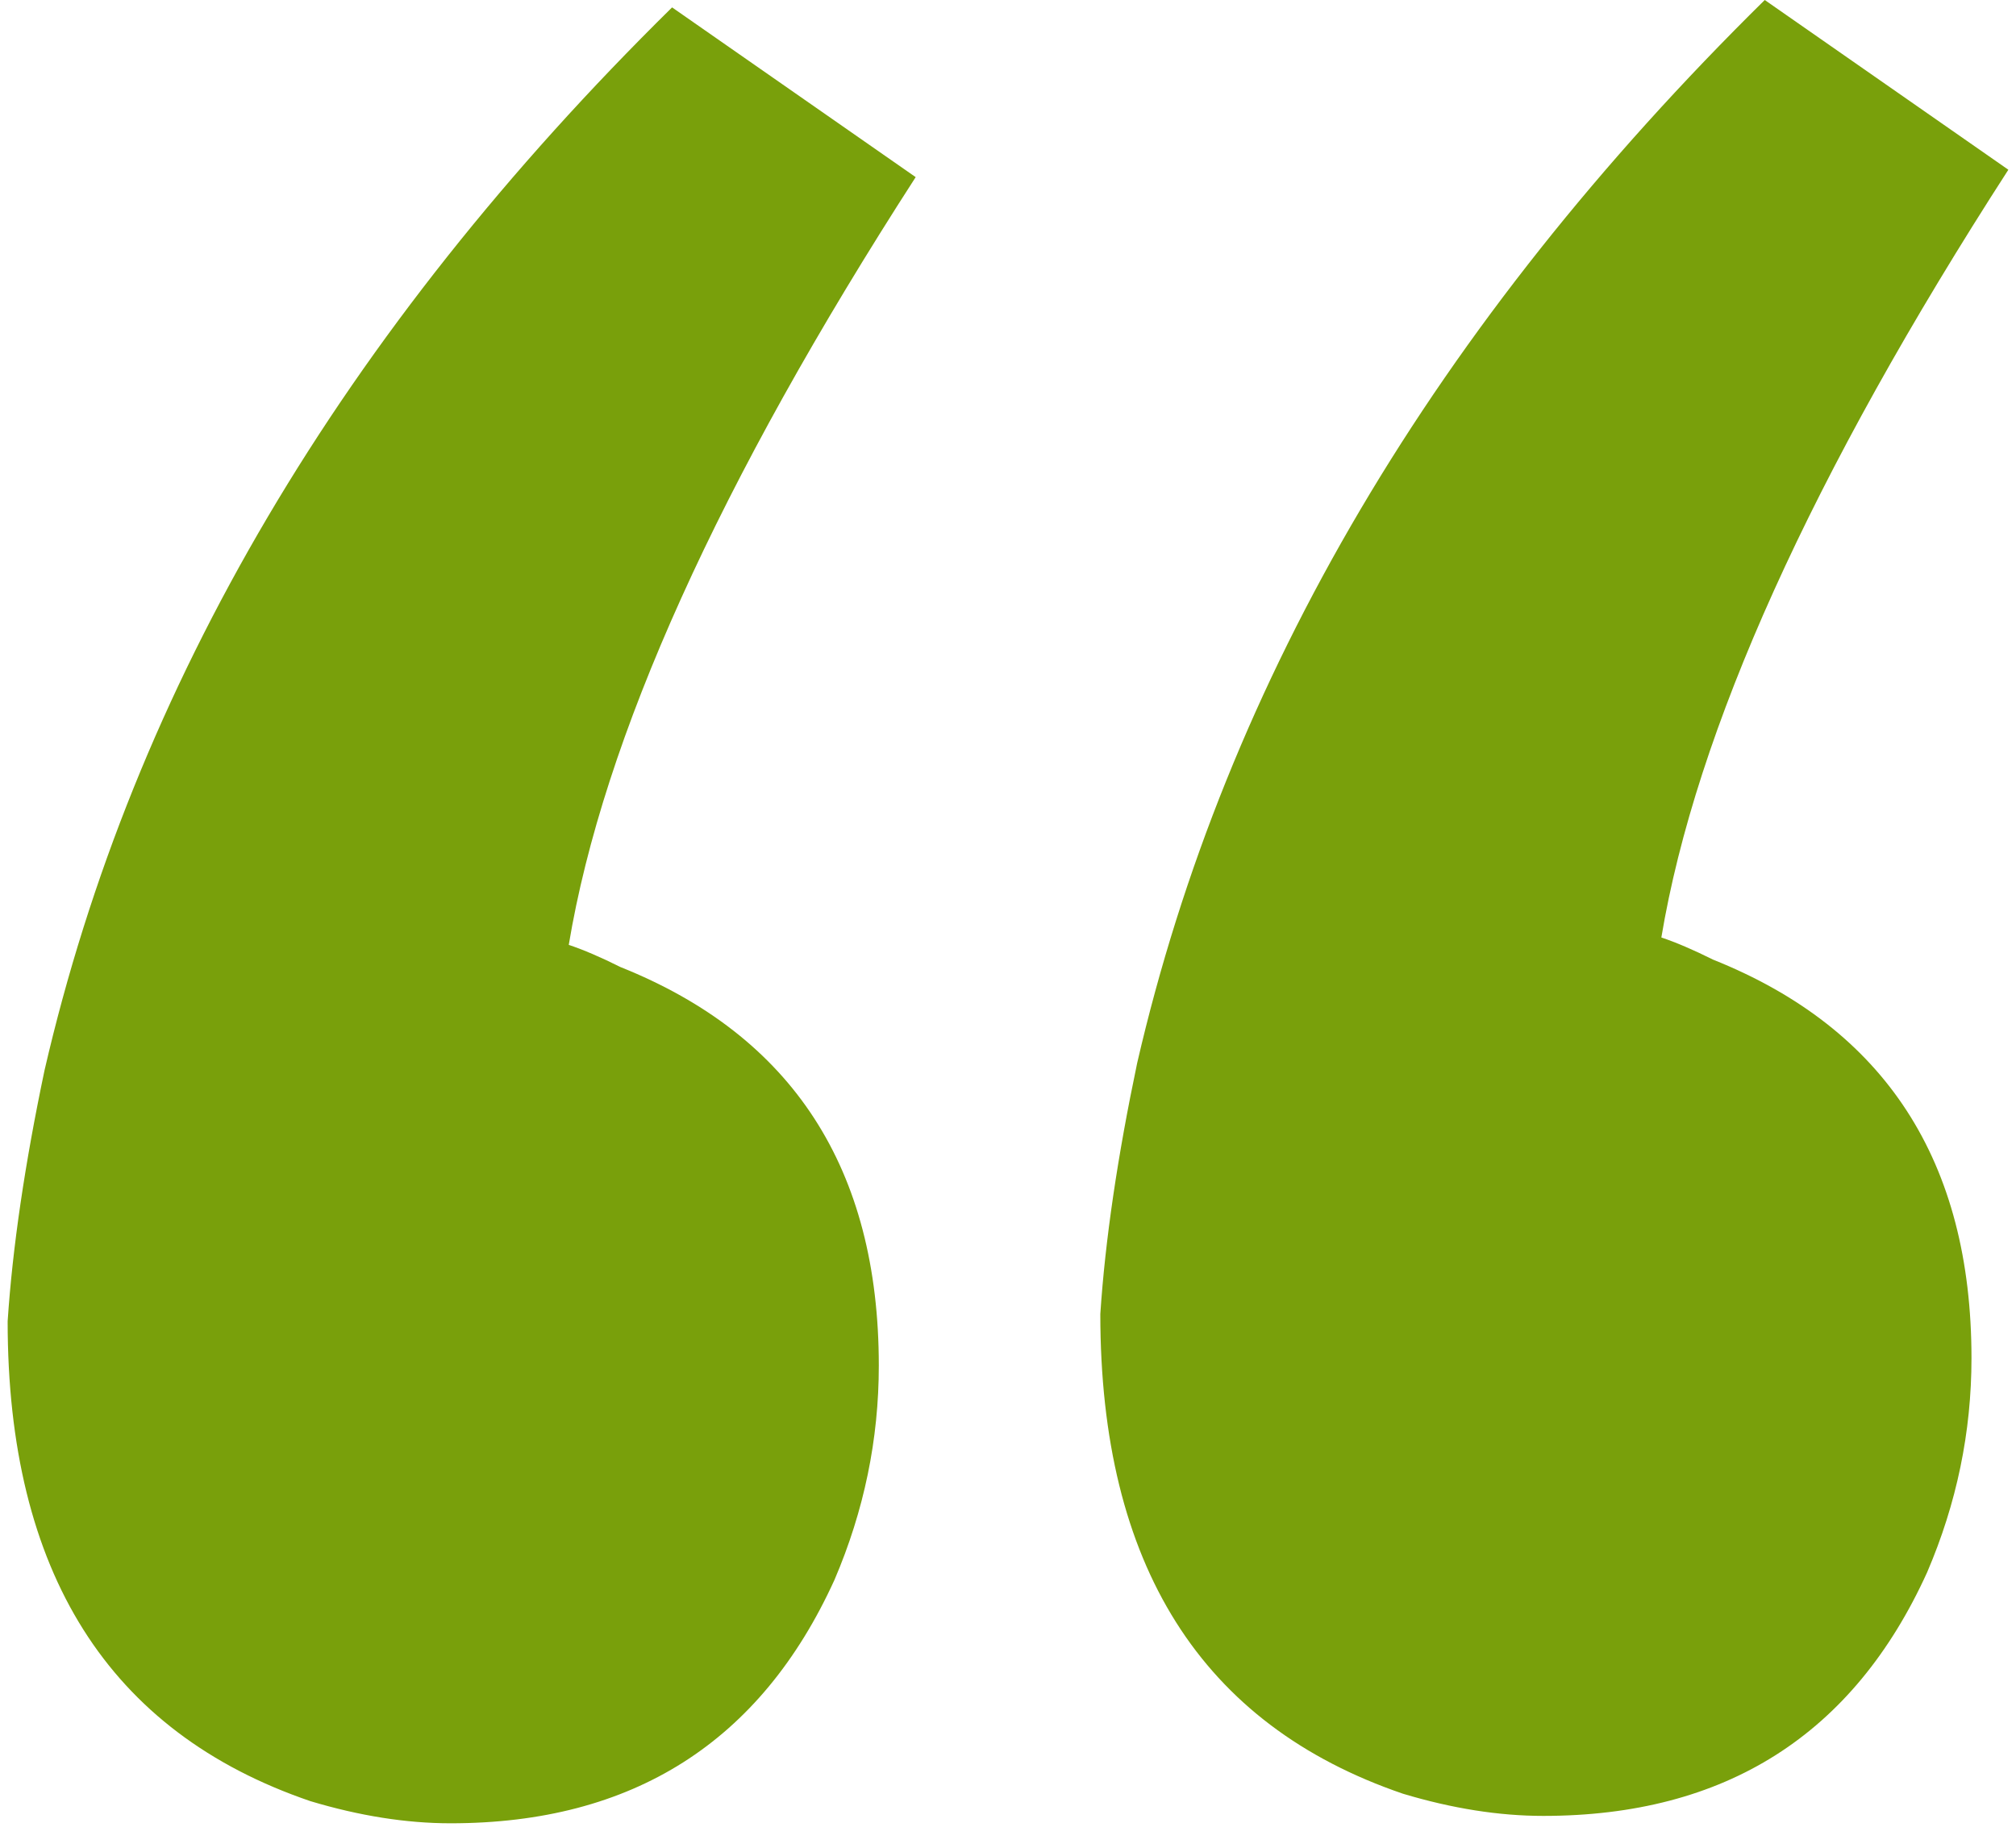
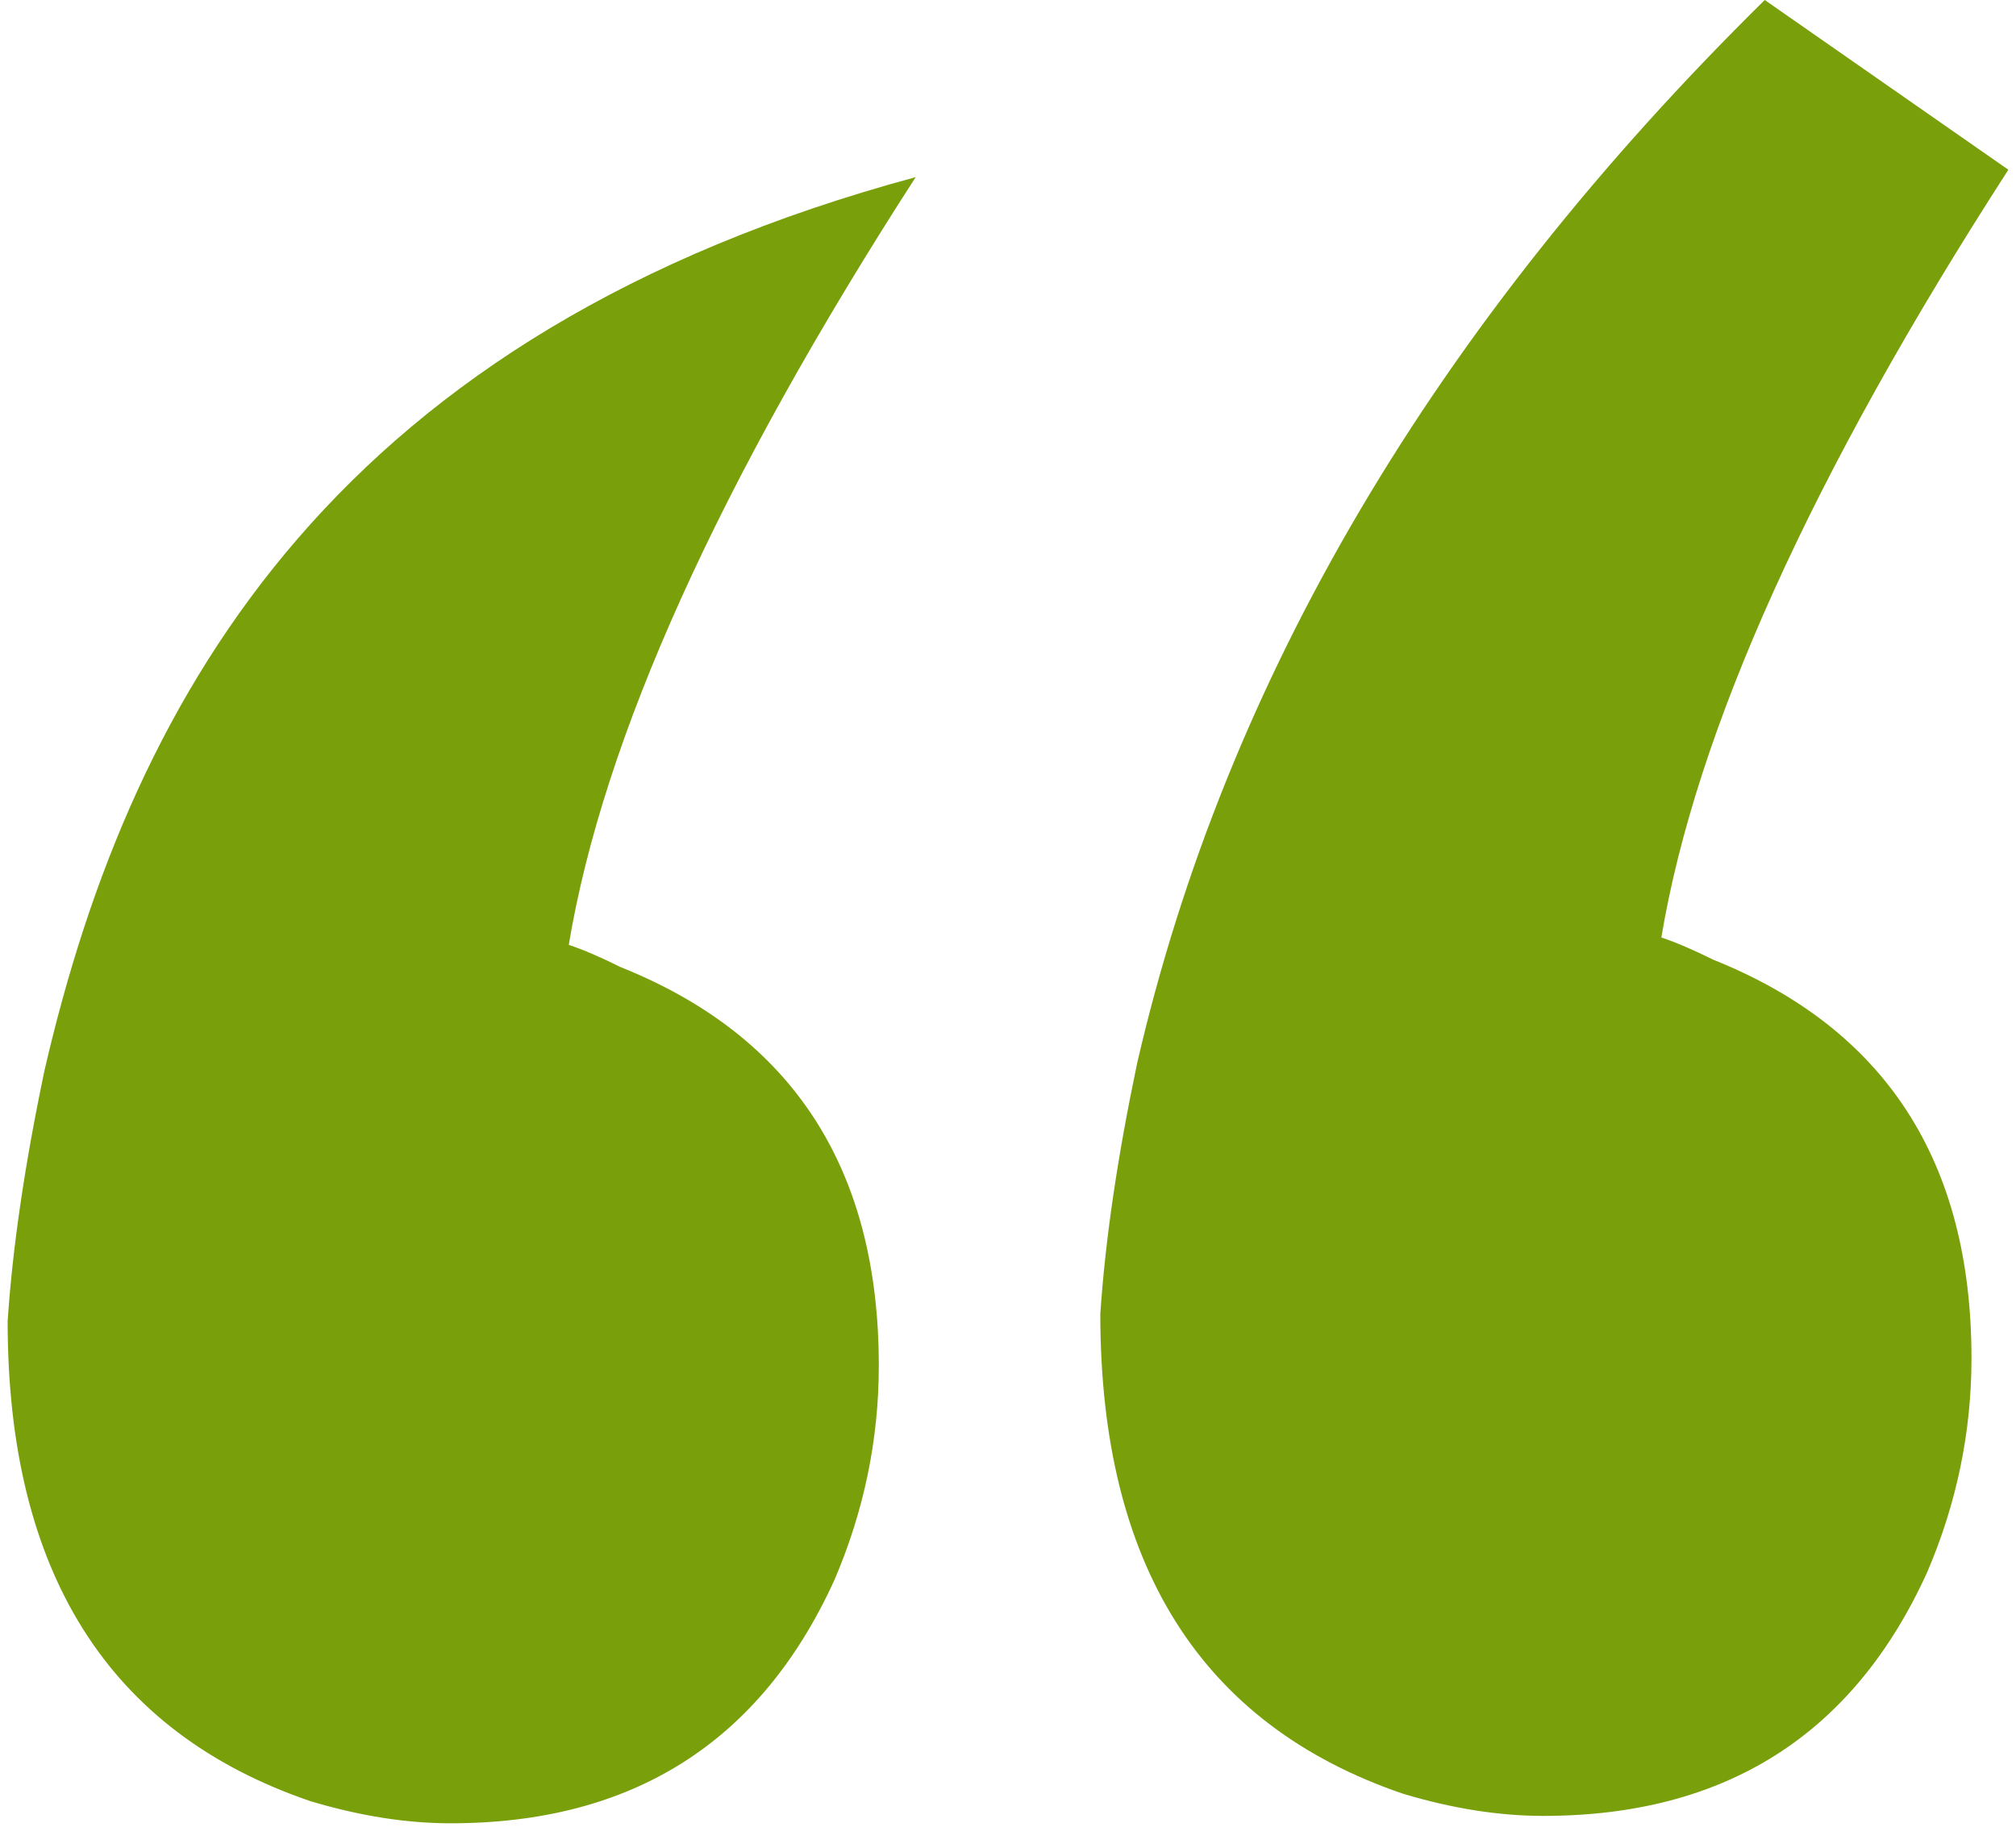
<svg xmlns="http://www.w3.org/2000/svg" width="24" height="22" viewBox="0 0 24 22" fill="none">
-   <path d="M0.091 15.732C0.091 18.721 1.292 20.625 3.694 21.445C4.28 21.621 4.837 21.709 5.364 21.709C7.532 21.709 9.056 20.742 9.935 18.809C10.286 17.988 10.462 17.139 10.462 16.26C10.462 13.916 9.437 12.334 7.386 11.514C7.151 11.396 6.946 11.309 6.771 11.25C7.181 8.789 8.558 5.742 10.901 2.109L8.001 0.088C4.075 3.955 1.585 8.174 0.53 12.744C0.296 13.857 0.149 14.854 0.091 15.732ZM13.099 15.645C13.099 18.633 14.3 20.537 16.702 21.357C17.288 21.533 17.845 21.621 18.372 21.621C20.54 21.621 22.064 20.654 22.942 18.721C23.294 17.9 23.47 17.051 23.47 16.172C23.47 13.828 22.444 12.246 20.394 11.426C20.159 11.309 19.954 11.221 19.778 11.162C20.189 8.701 21.565 5.654 23.909 2.021L21.009 0C17.083 3.867 14.593 8.086 13.538 12.656C13.304 13.77 13.157 14.766 13.099 15.645Z" fill="#79A00B" />
+   <path d="M0.091 15.732C0.091 18.721 1.292 20.625 3.694 21.445C4.28 21.621 4.837 21.709 5.364 21.709C7.532 21.709 9.056 20.742 9.935 18.809C10.286 17.988 10.462 17.139 10.462 16.26C10.462 13.916 9.437 12.334 7.386 11.514C7.151 11.396 6.946 11.309 6.771 11.25C7.181 8.789 8.558 5.742 10.901 2.109C4.075 3.955 1.585 8.174 0.53 12.744C0.296 13.857 0.149 14.854 0.091 15.732ZM13.099 15.645C13.099 18.633 14.3 20.537 16.702 21.357C17.288 21.533 17.845 21.621 18.372 21.621C20.54 21.621 22.064 20.654 22.942 18.721C23.294 17.9 23.47 17.051 23.47 16.172C23.47 13.828 22.444 12.246 20.394 11.426C20.159 11.309 19.954 11.221 19.778 11.162C20.189 8.701 21.565 5.654 23.909 2.021L21.009 0C17.083 3.867 14.593 8.086 13.538 12.656C13.304 13.77 13.157 14.766 13.099 15.645Z" fill="#79A00B" />
</svg>